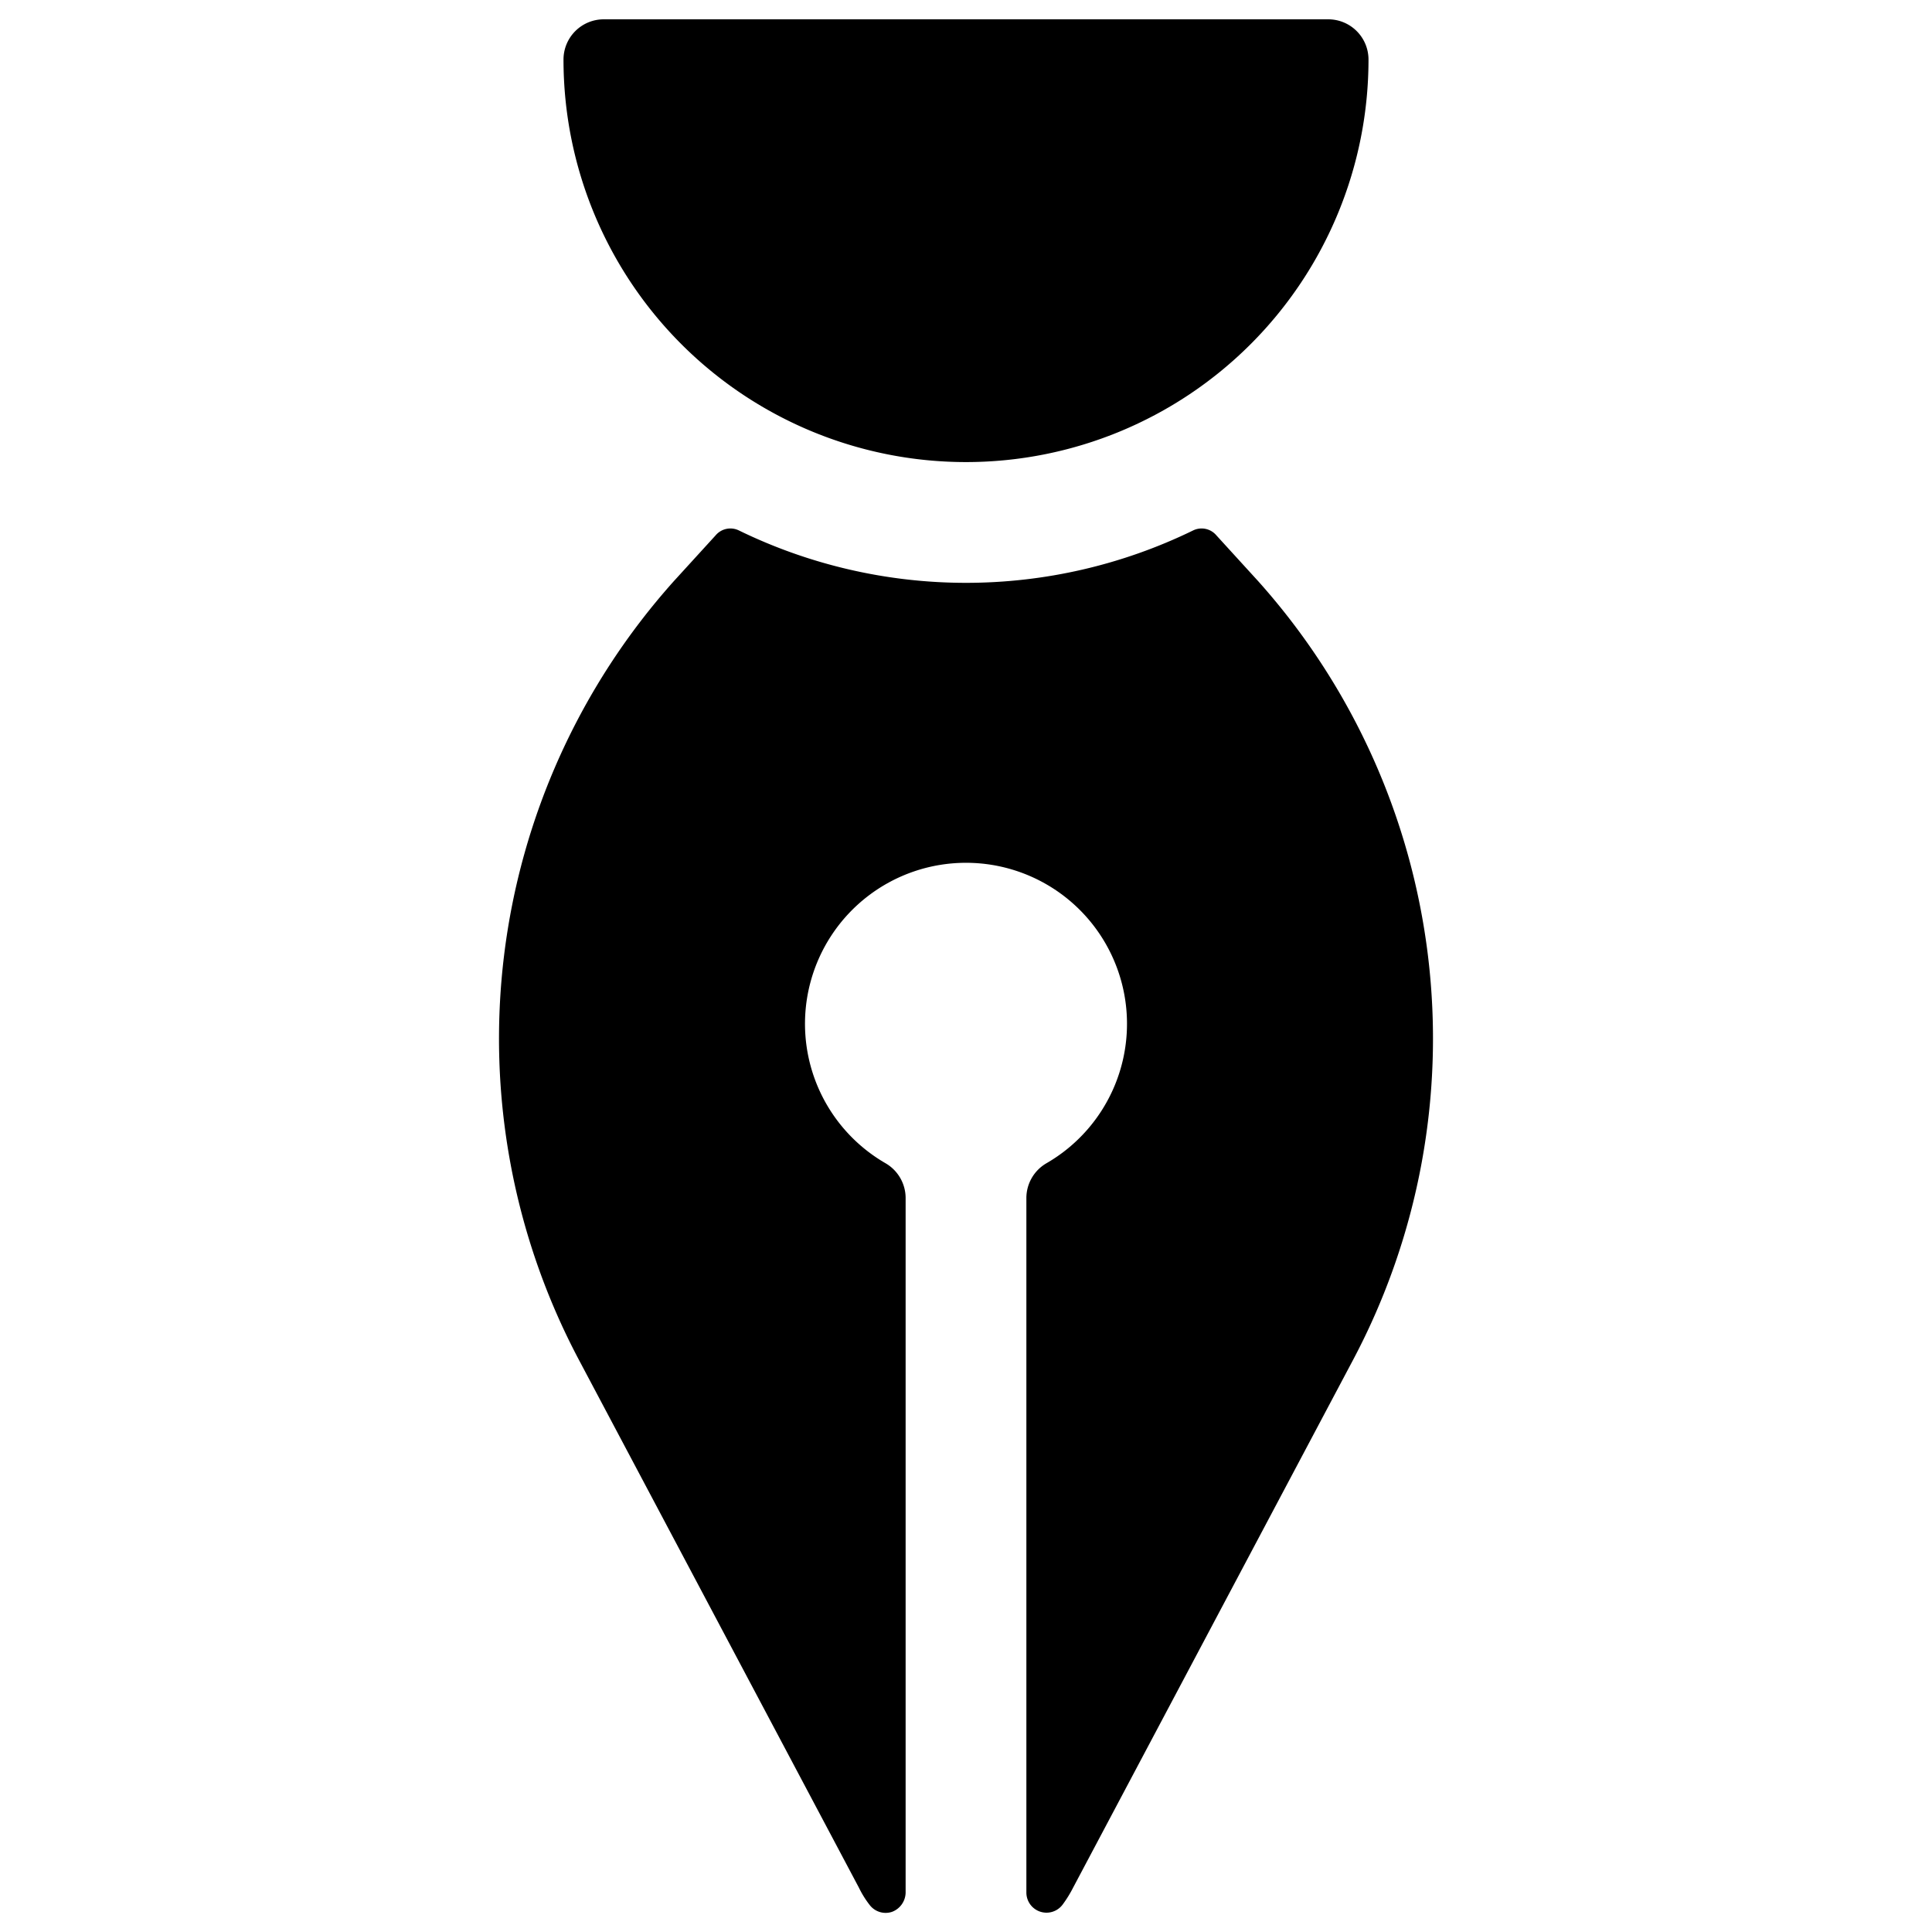
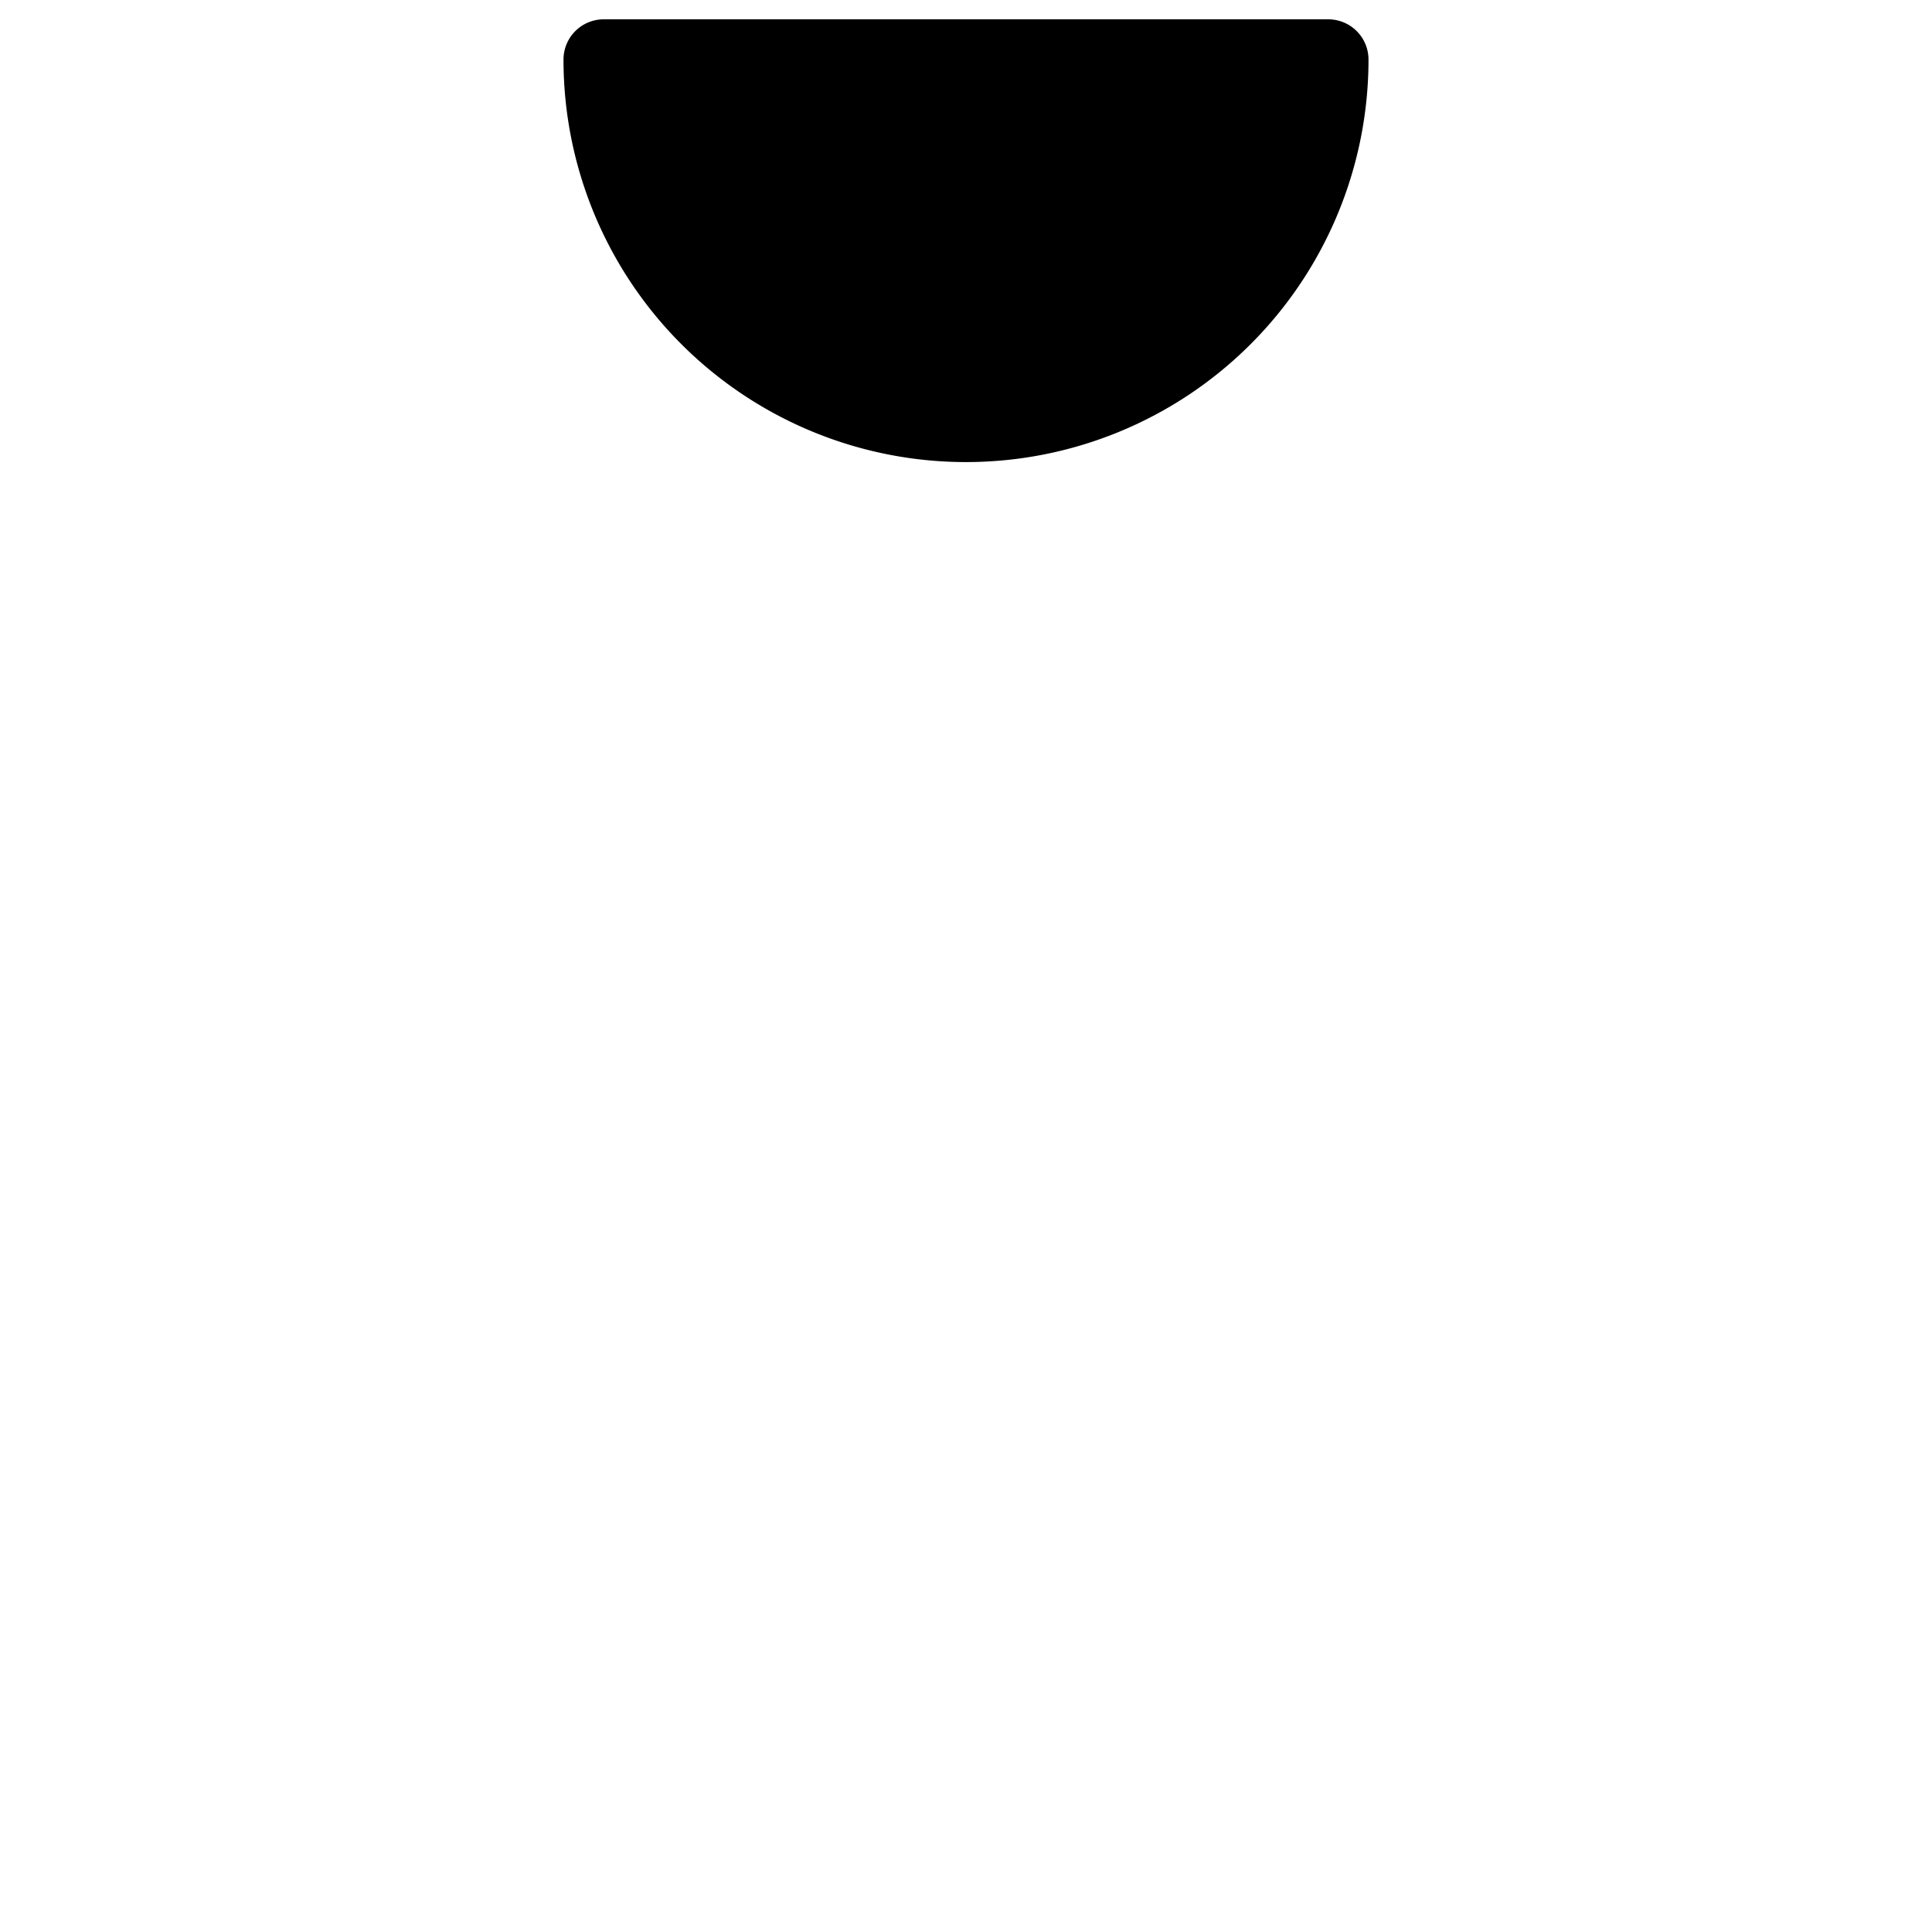
<svg xmlns="http://www.w3.org/2000/svg" viewBox="0 0 24 24">
  <g>
-     <path d="M15.11 6.65a0.24 0.24 0 0 0 -0.29 -0.06 6.44 6.44 0 0 1 -5.64 0 0.24 0.24 0 0 0 -0.29 0.06l-0.52 0.57a8.52 8.52 0 0 0 -1.18 9.67l3.48 6.56a1.2 1.2 0 0 0 0.13 0.21 0.25 0.25 0 0 0 0.28 0.09 0.26 0.26 0 0 0 0.17 -0.24v-8.63a0.5 0.5 0 0 0 -0.25 -0.43 2 2 0 1 1 2 0 0.5 0.5 0 0 0 -0.25 0.43v8.63a0.25 0.25 0 0 0 0.45 0.15 1.48 1.48 0 0 0 0.13 -0.21l3.48 -6.56a8.52 8.52 0 0 0 -1.18 -9.67Z" fill="#000000" stroke-width="1" />
    <path d="M17 0.74a0.5 0.5 0 0 0 -0.5 -0.5h-9a0.5 0.5 0 0 0 -0.5 0.5 5 5 0 0 0 10 0Z" fill="#000000" stroke-width="1" />
  </g>
</svg>